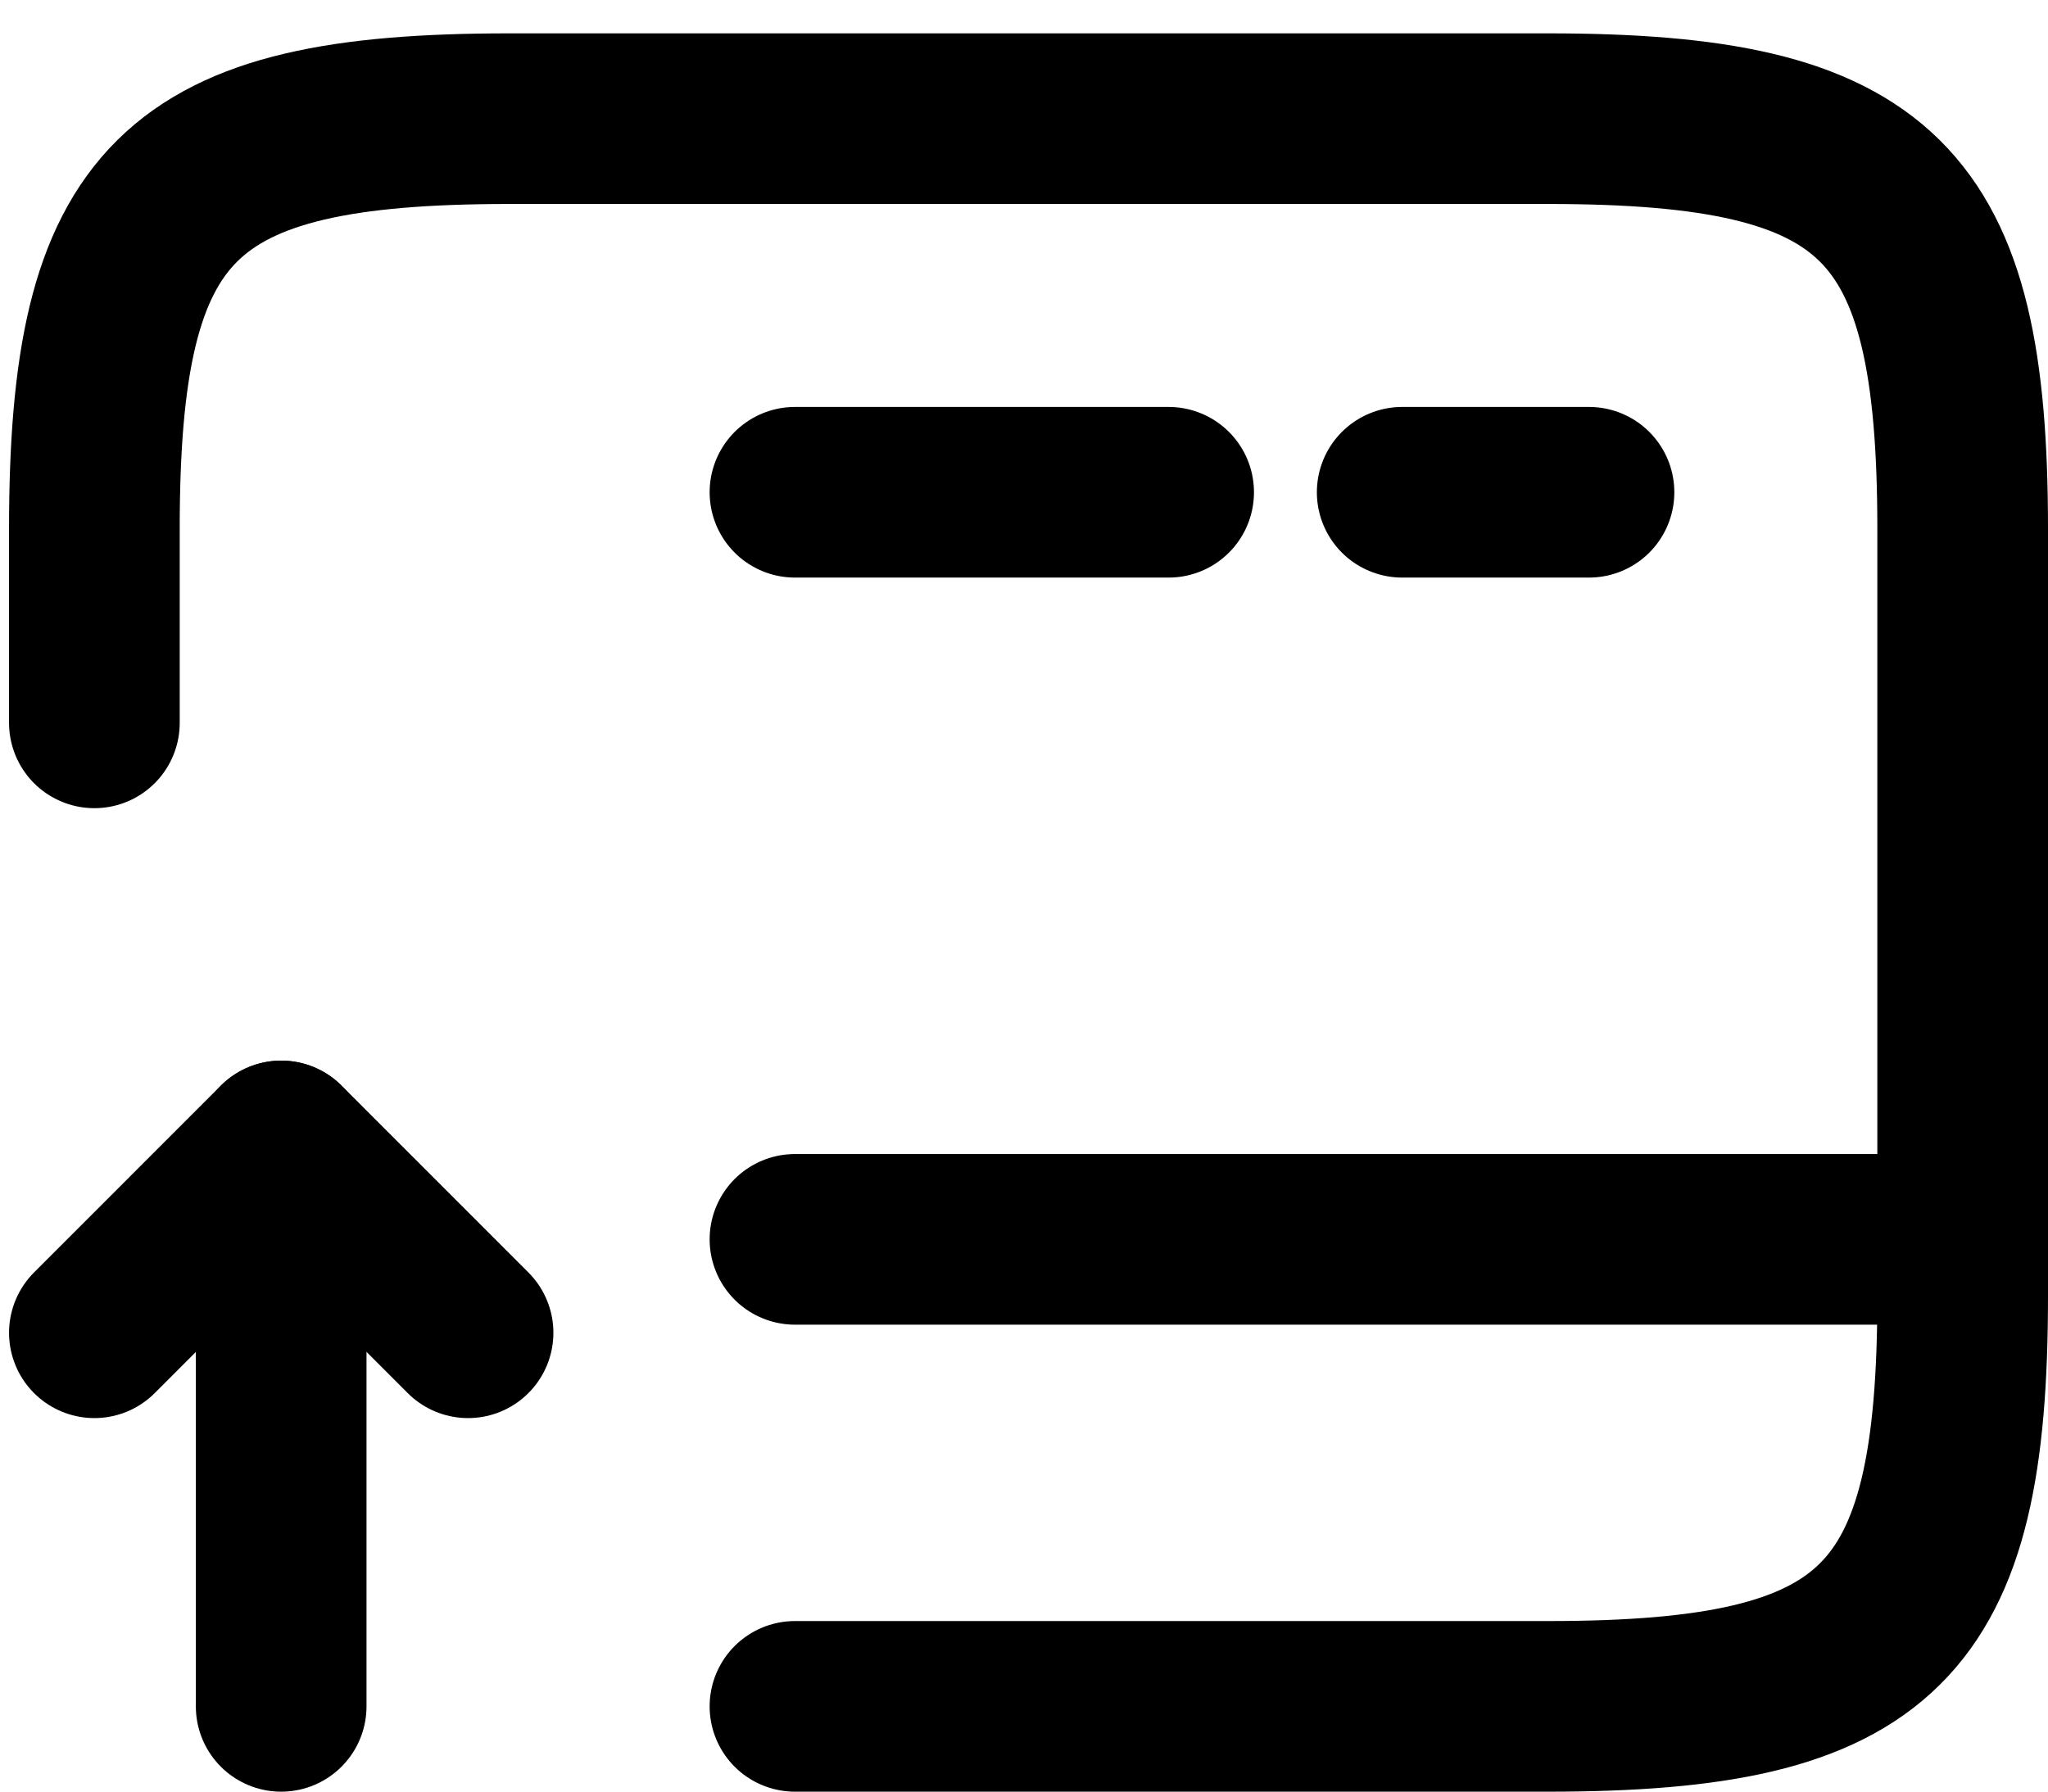
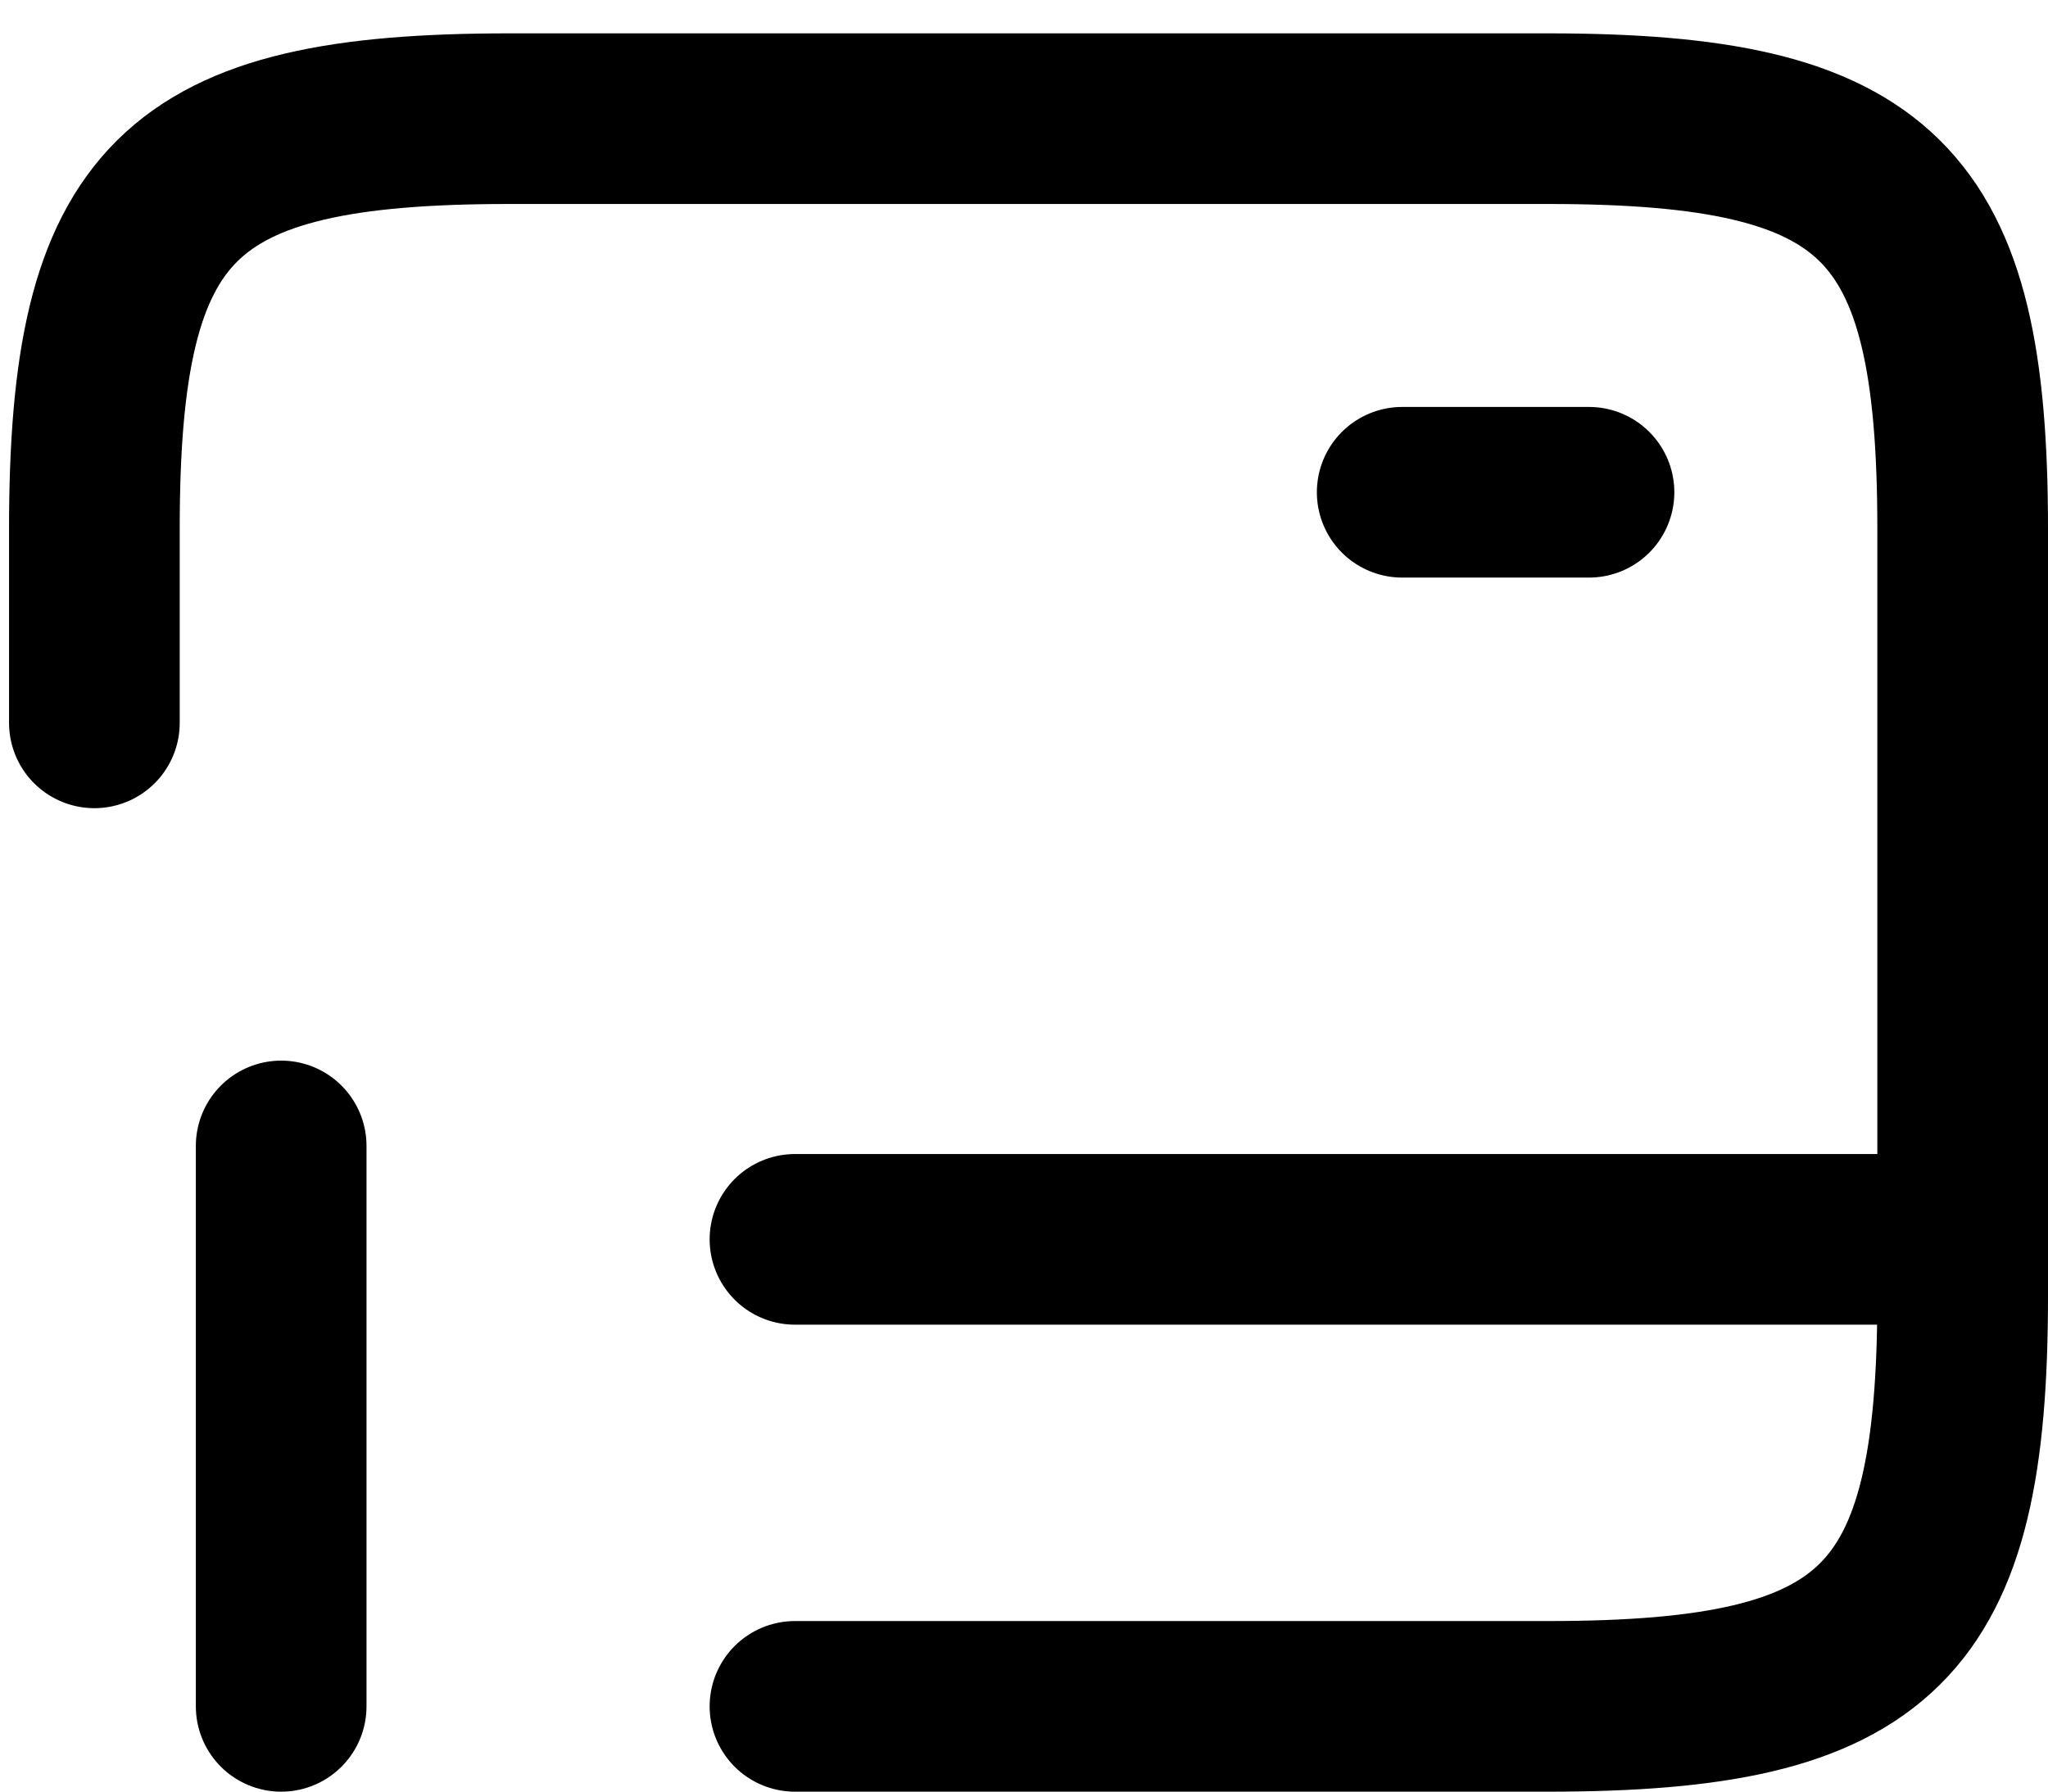
<svg xmlns="http://www.w3.org/2000/svg" width="24" height="21" viewBox="0 0 24 21" fill="none">
  <path d="M23 14.527H9.316" stroke="currentColor" stroke-width="2" stroke-miterlimit="10" stroke-linecap="round" stroke-linejoin="round" />
  <path d="M18.621 5.77H16.432" stroke="currentColor" stroke-width="2" stroke-miterlimit="10" stroke-linecap="round" stroke-linejoin="round" />
-   <path d="M13.695 5.77H9.316" stroke="currentColor" stroke-width="2" stroke-miterlimit="10" stroke-linecap="round" stroke-linejoin="round" />
  <path d="M1.106 8.473V6.196C1.106 2.354 2.08 1.391 5.966 1.391H18.14C22.026 1.391 23 2.354 23 6.196V15.195C23 19.037 22.026 20.001 18.14 20.001H9.316" stroke="currentColor" stroke-width="2" stroke-linecap="round" stroke-linejoin="round" />
-   <path d="M3.295 20.001V13.432L1.106 15.622" stroke="currentColor" stroke-width="2" stroke-linecap="round" stroke-linejoin="round" />
-   <path d="M3.296 13.432L5.485 15.622" stroke="currentColor" stroke-width="2" stroke-linecap="round" stroke-linejoin="round" />
+   <path d="M3.295 20.001V13.432" stroke="currentColor" stroke-width="2" stroke-linecap="round" stroke-linejoin="round" />
</svg>